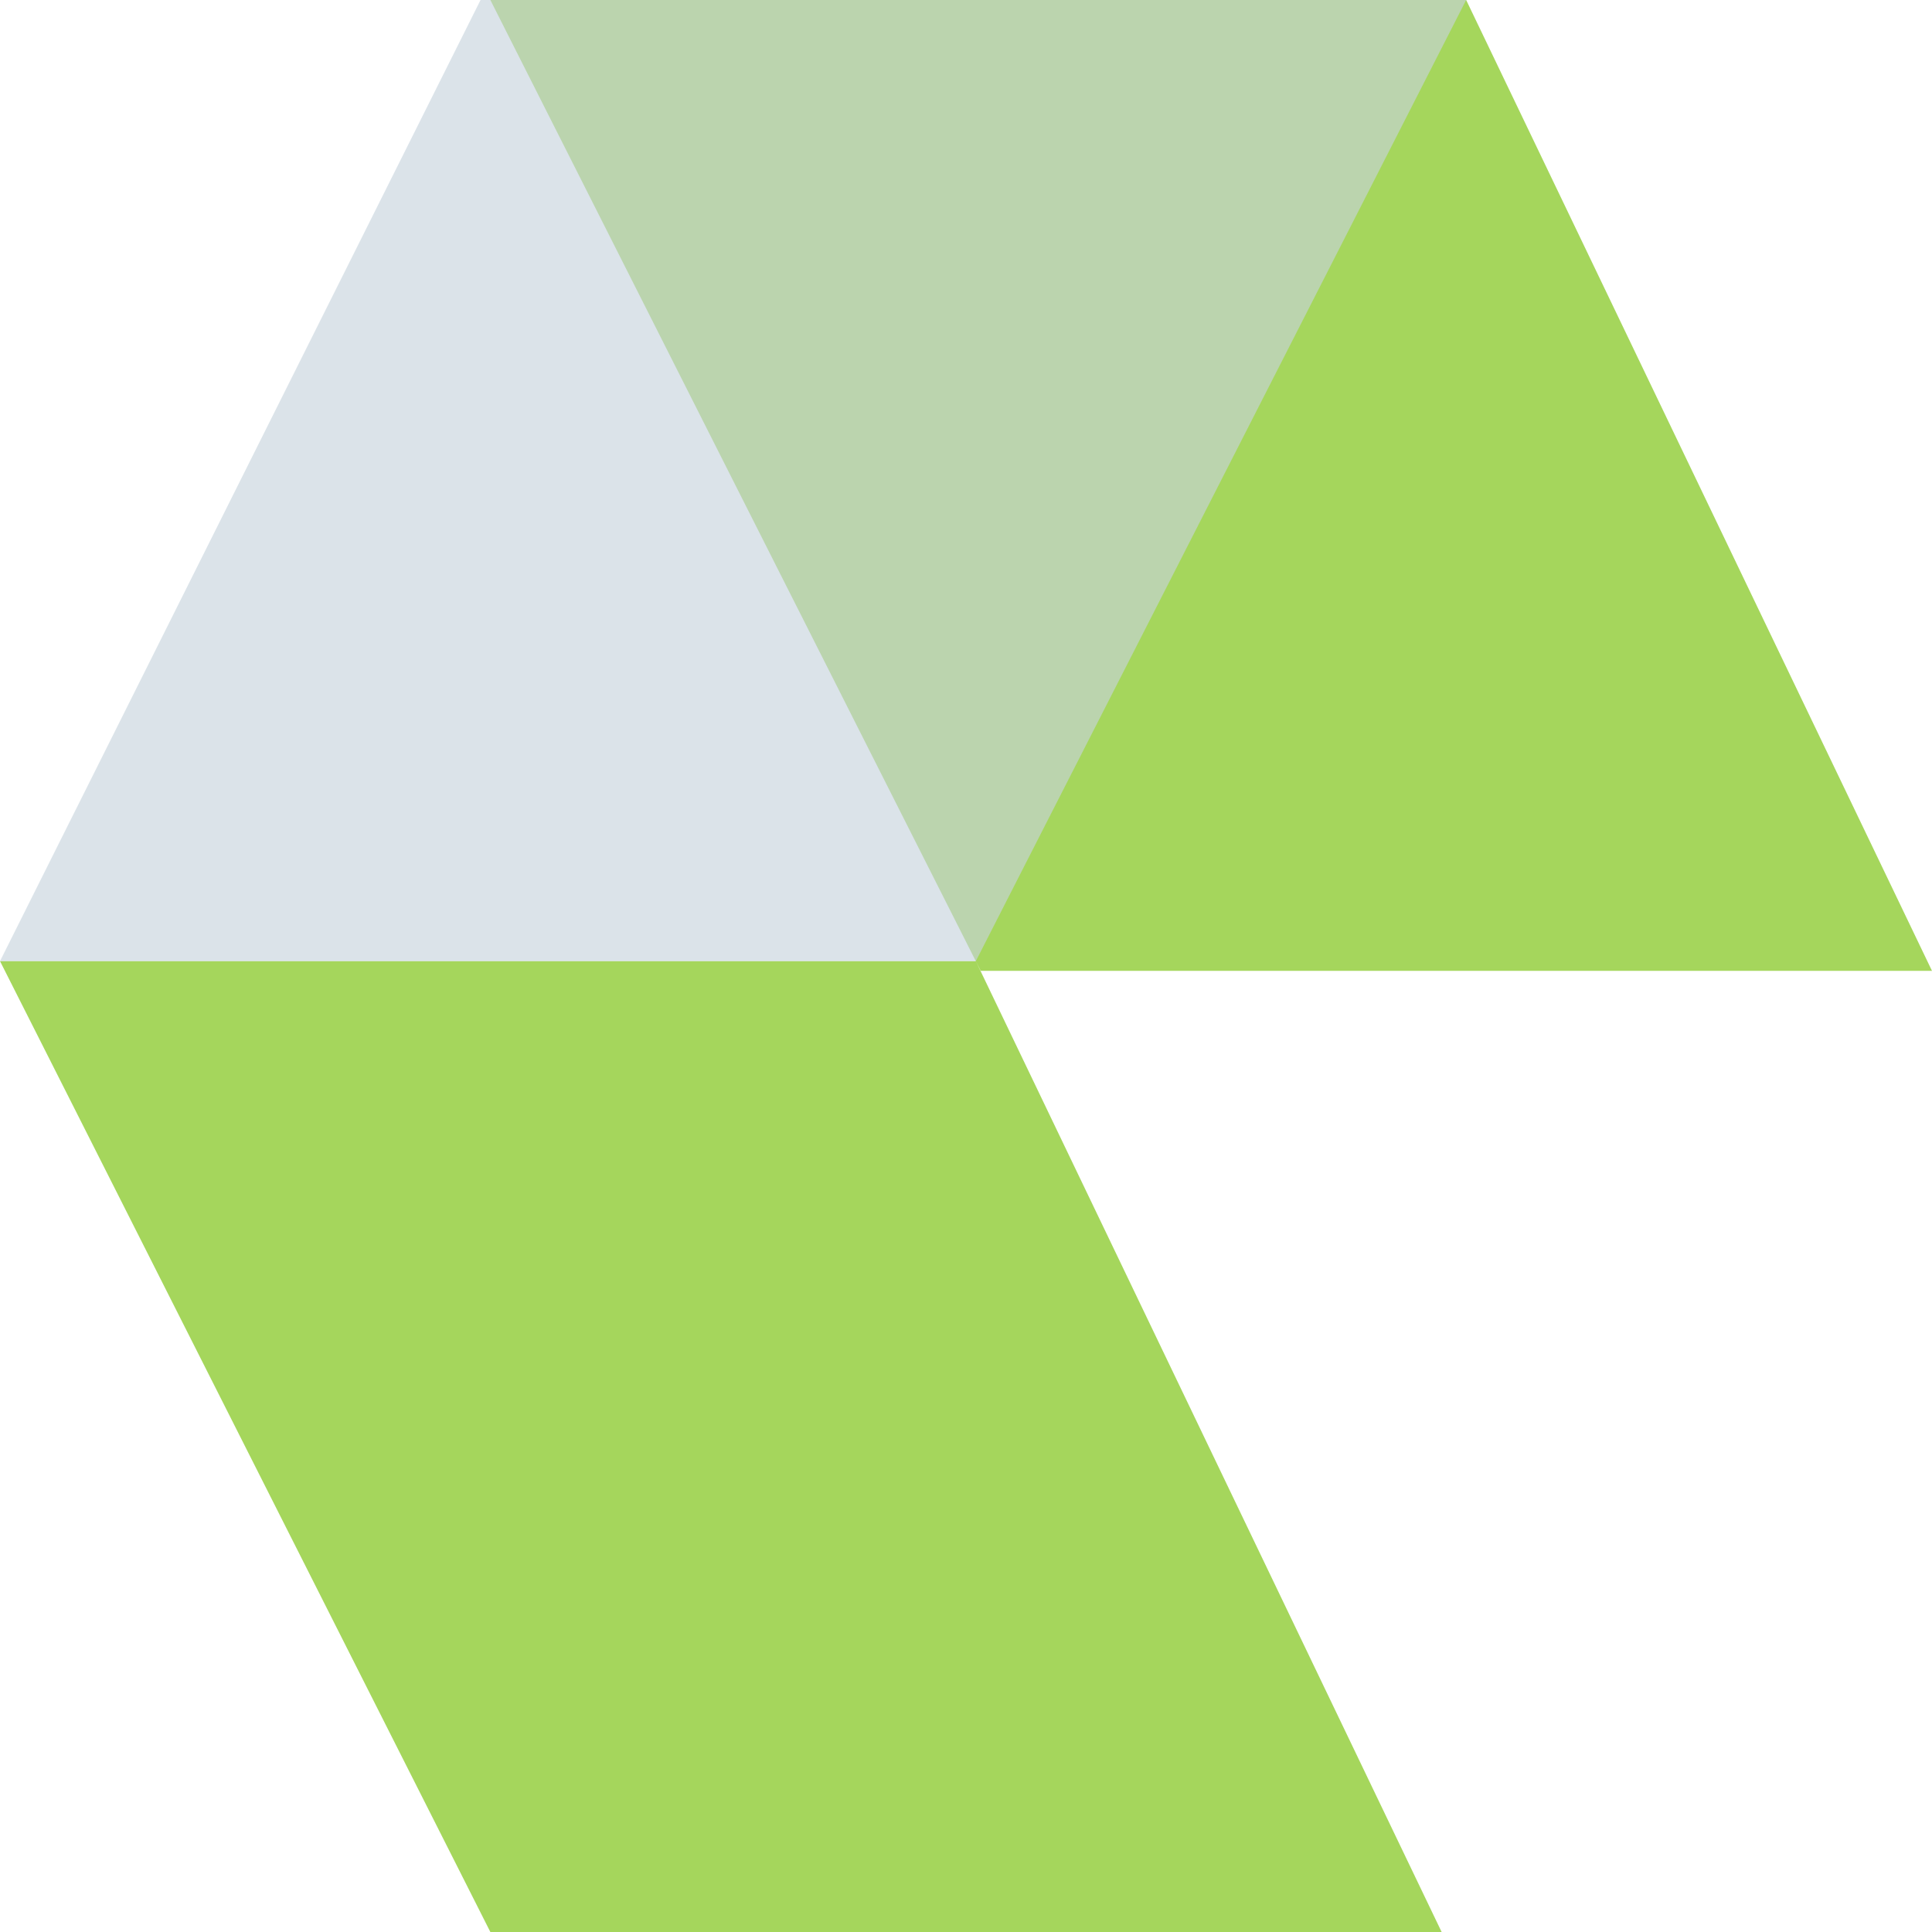
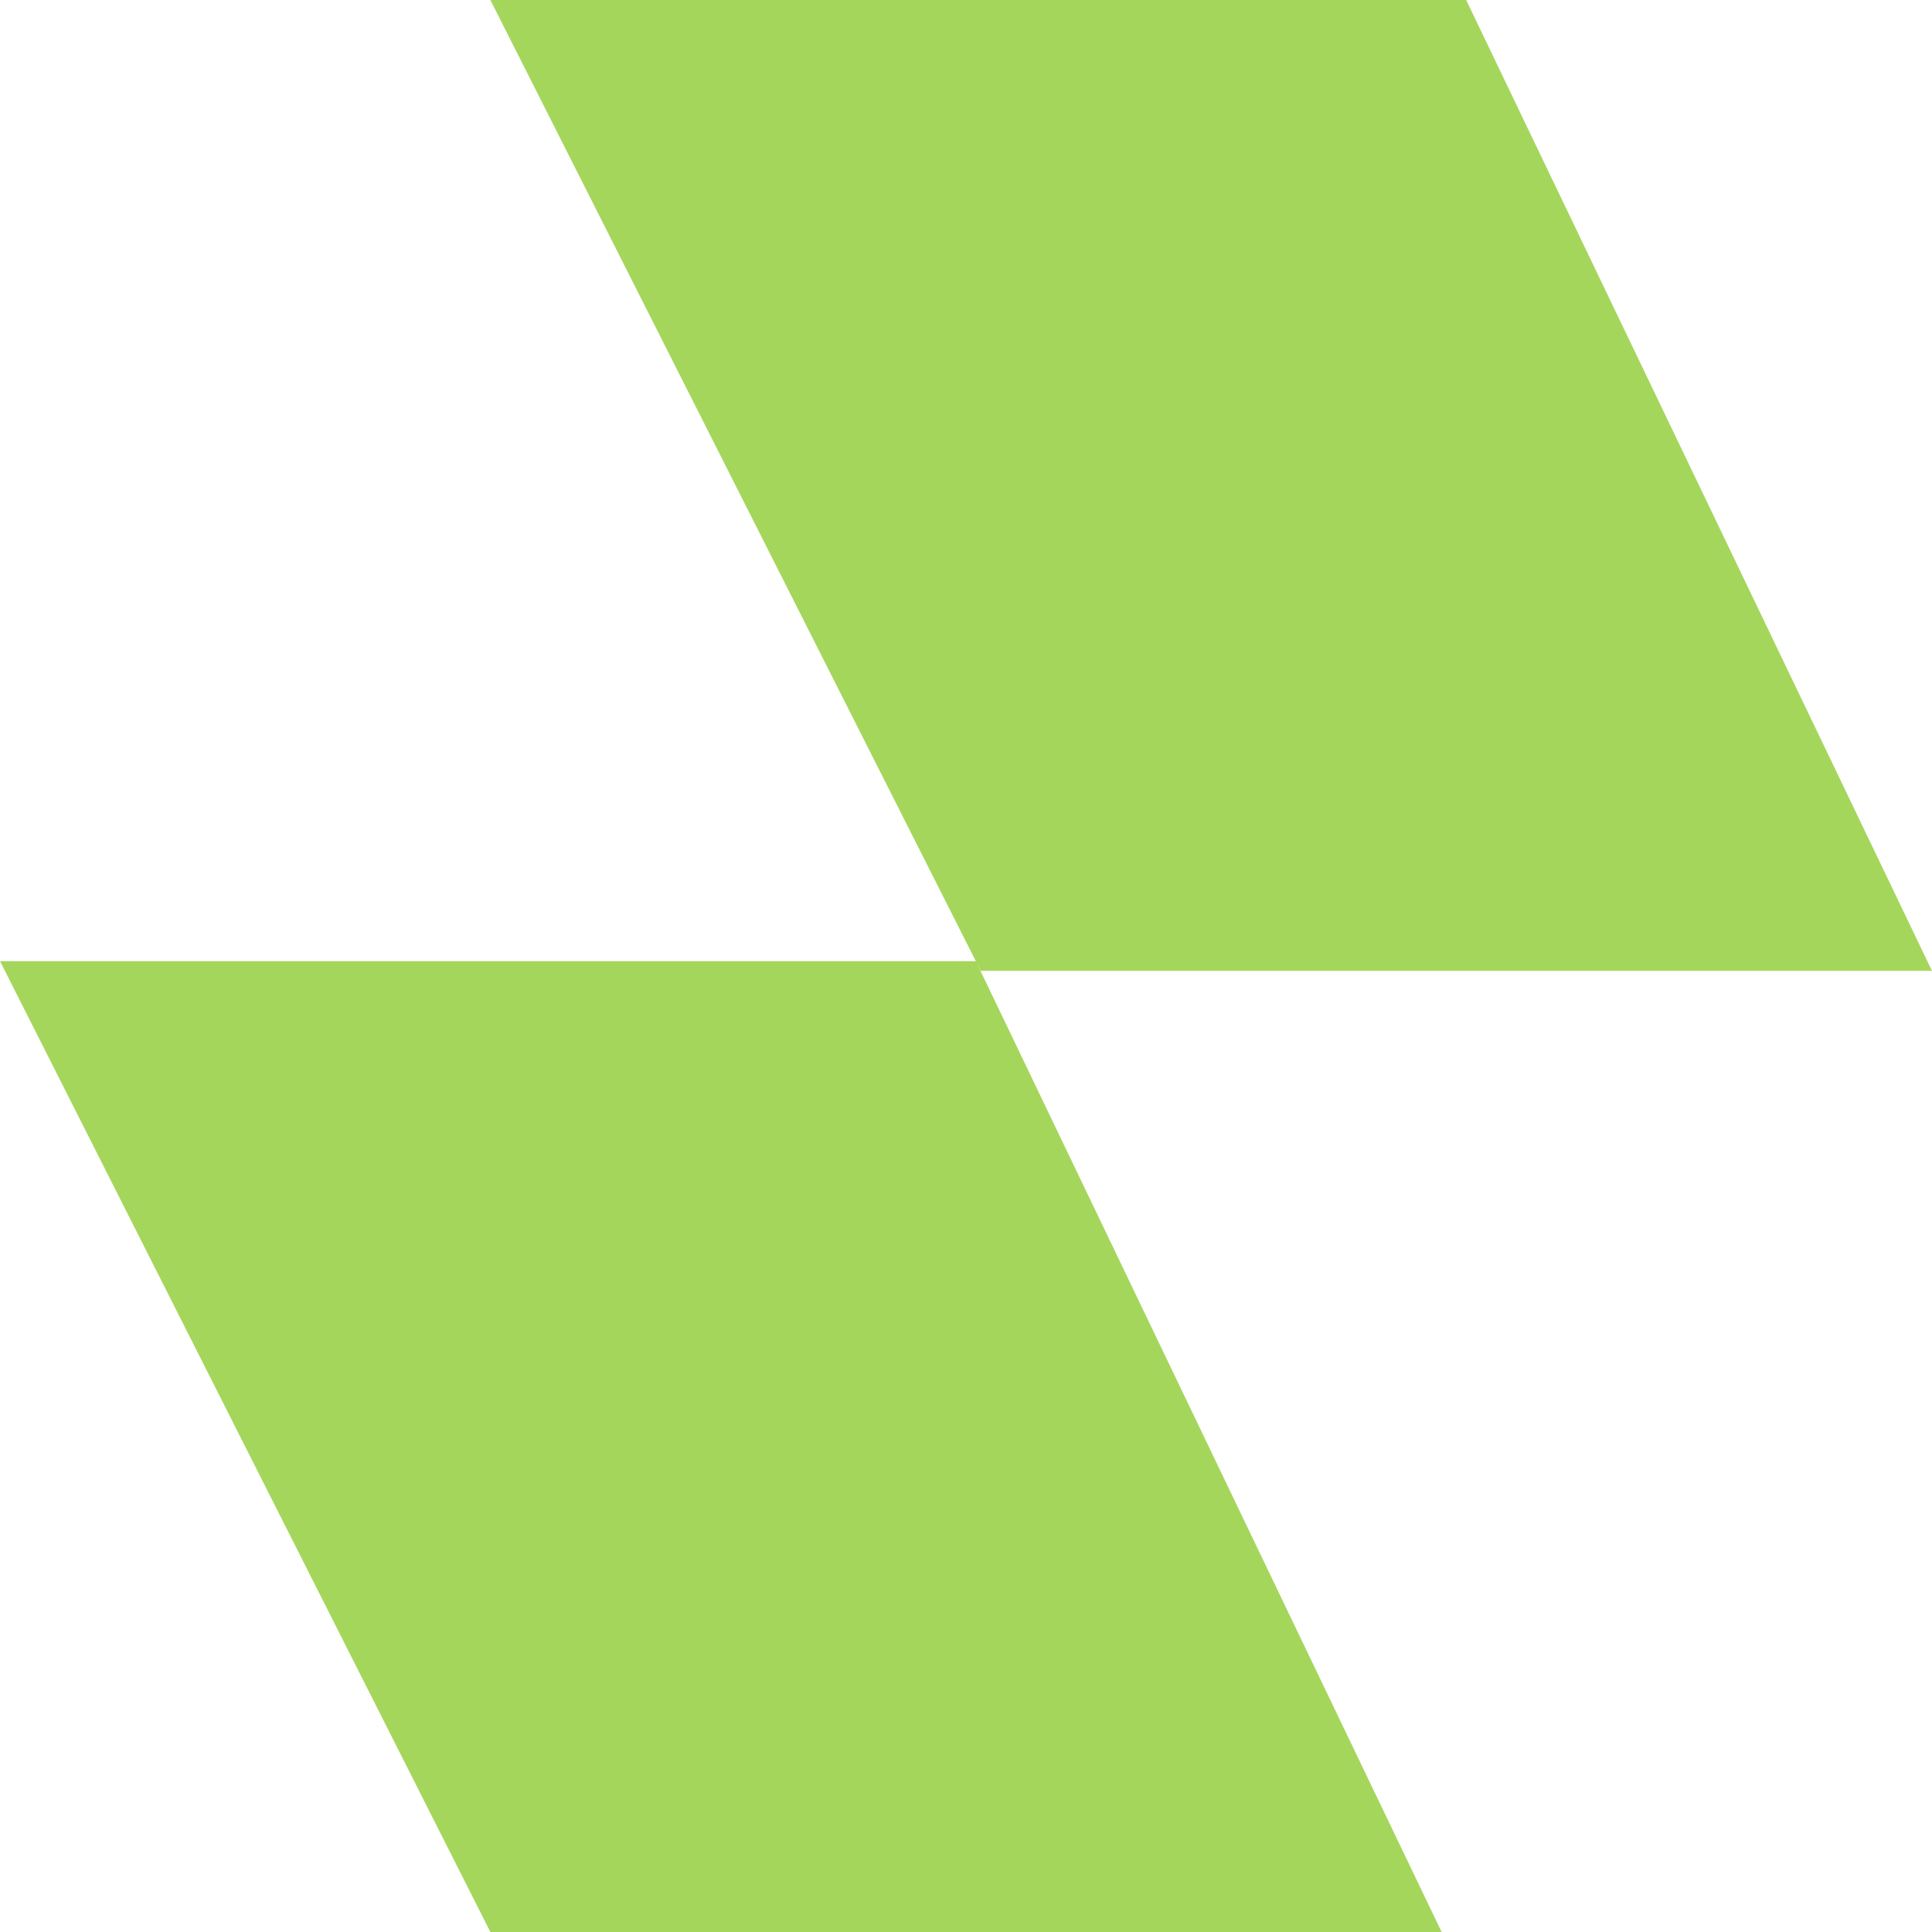
<svg xmlns="http://www.w3.org/2000/svg" width="278" height="278" viewBox="0 0 278 278" fill="none">
  <path opacity="0.64" d="M141.117 139.699L140.417 138.311L207.441 278L70.559 278L0.001 138.301L140.411 138.301L70.559 -9.06755e-06L210.97 -2.92999e-06L278 139.699L141.117 139.699Z" fill="#73BF00" />
-   <path opacity="0.64" d="M69.147 -6.19924e-06L210.969 0L140.411 138.302L-0 138.302L69.147 -6.19924e-06Z" fill="#C7D3DD" />
</svg>